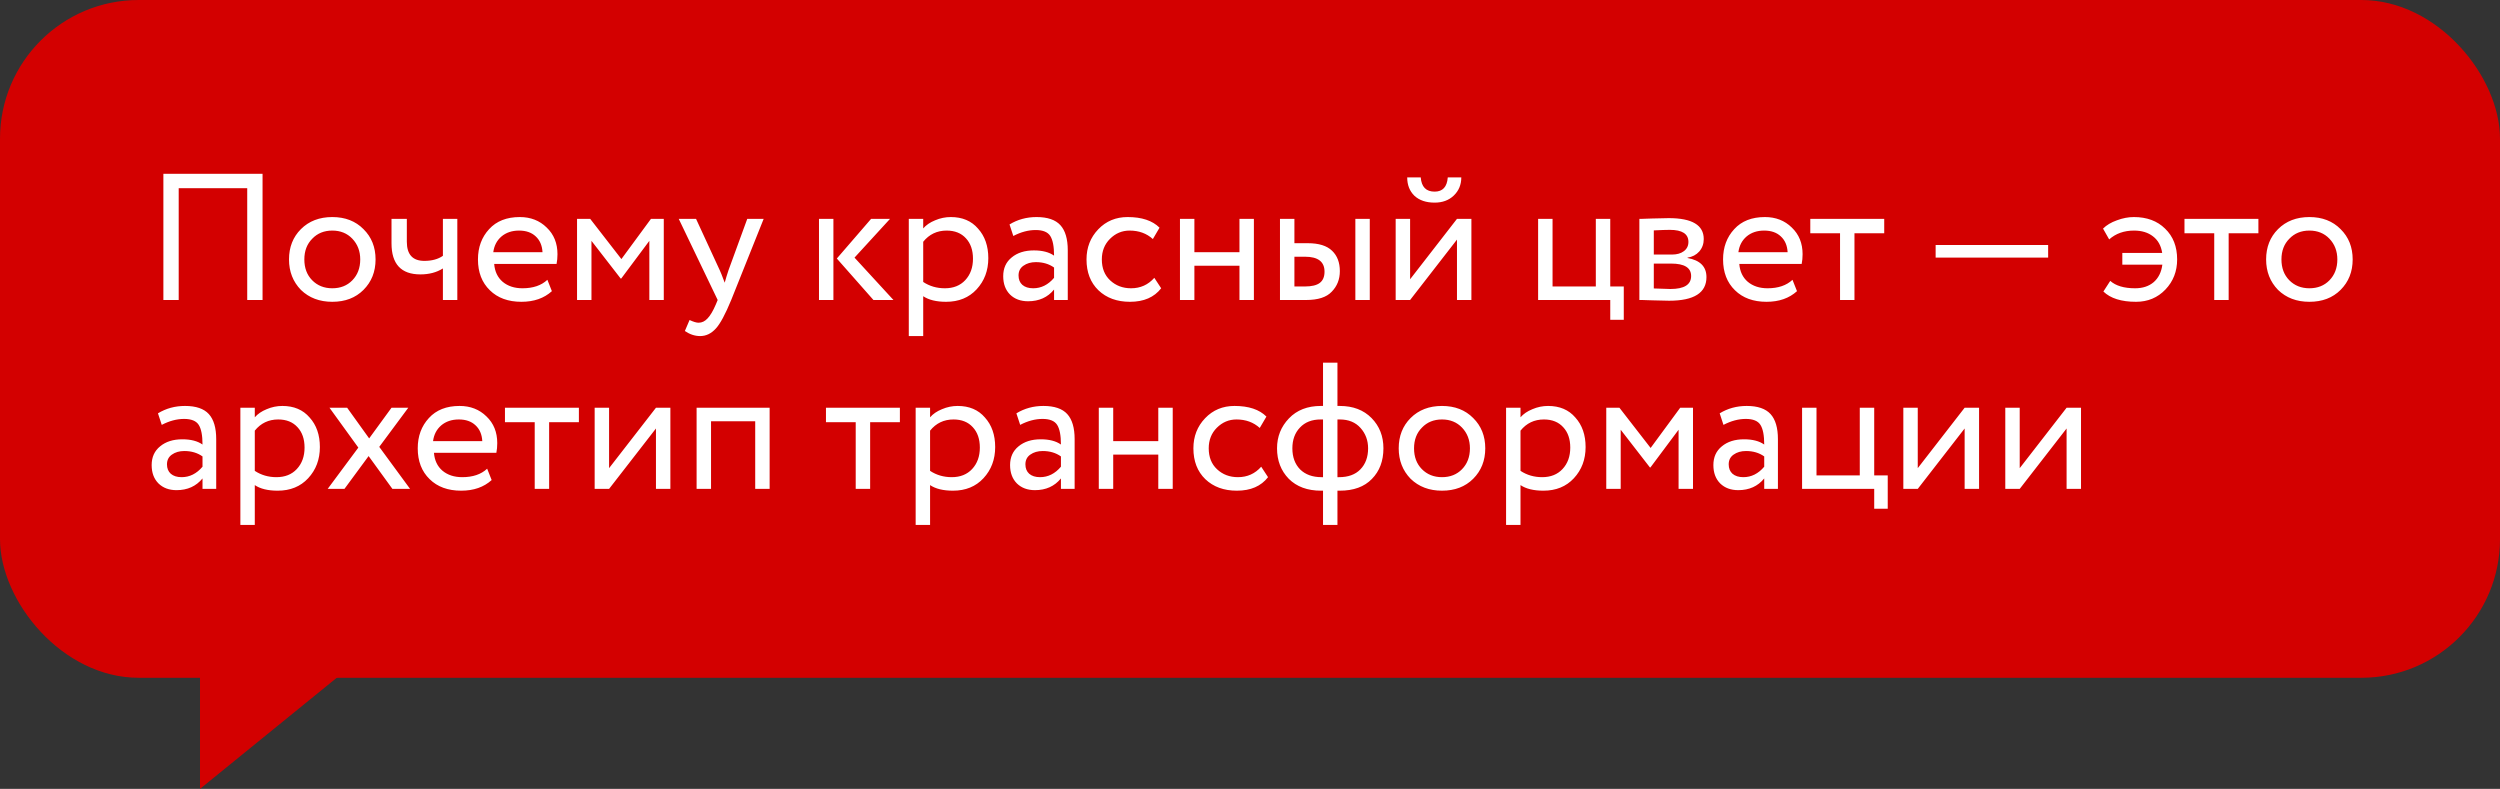
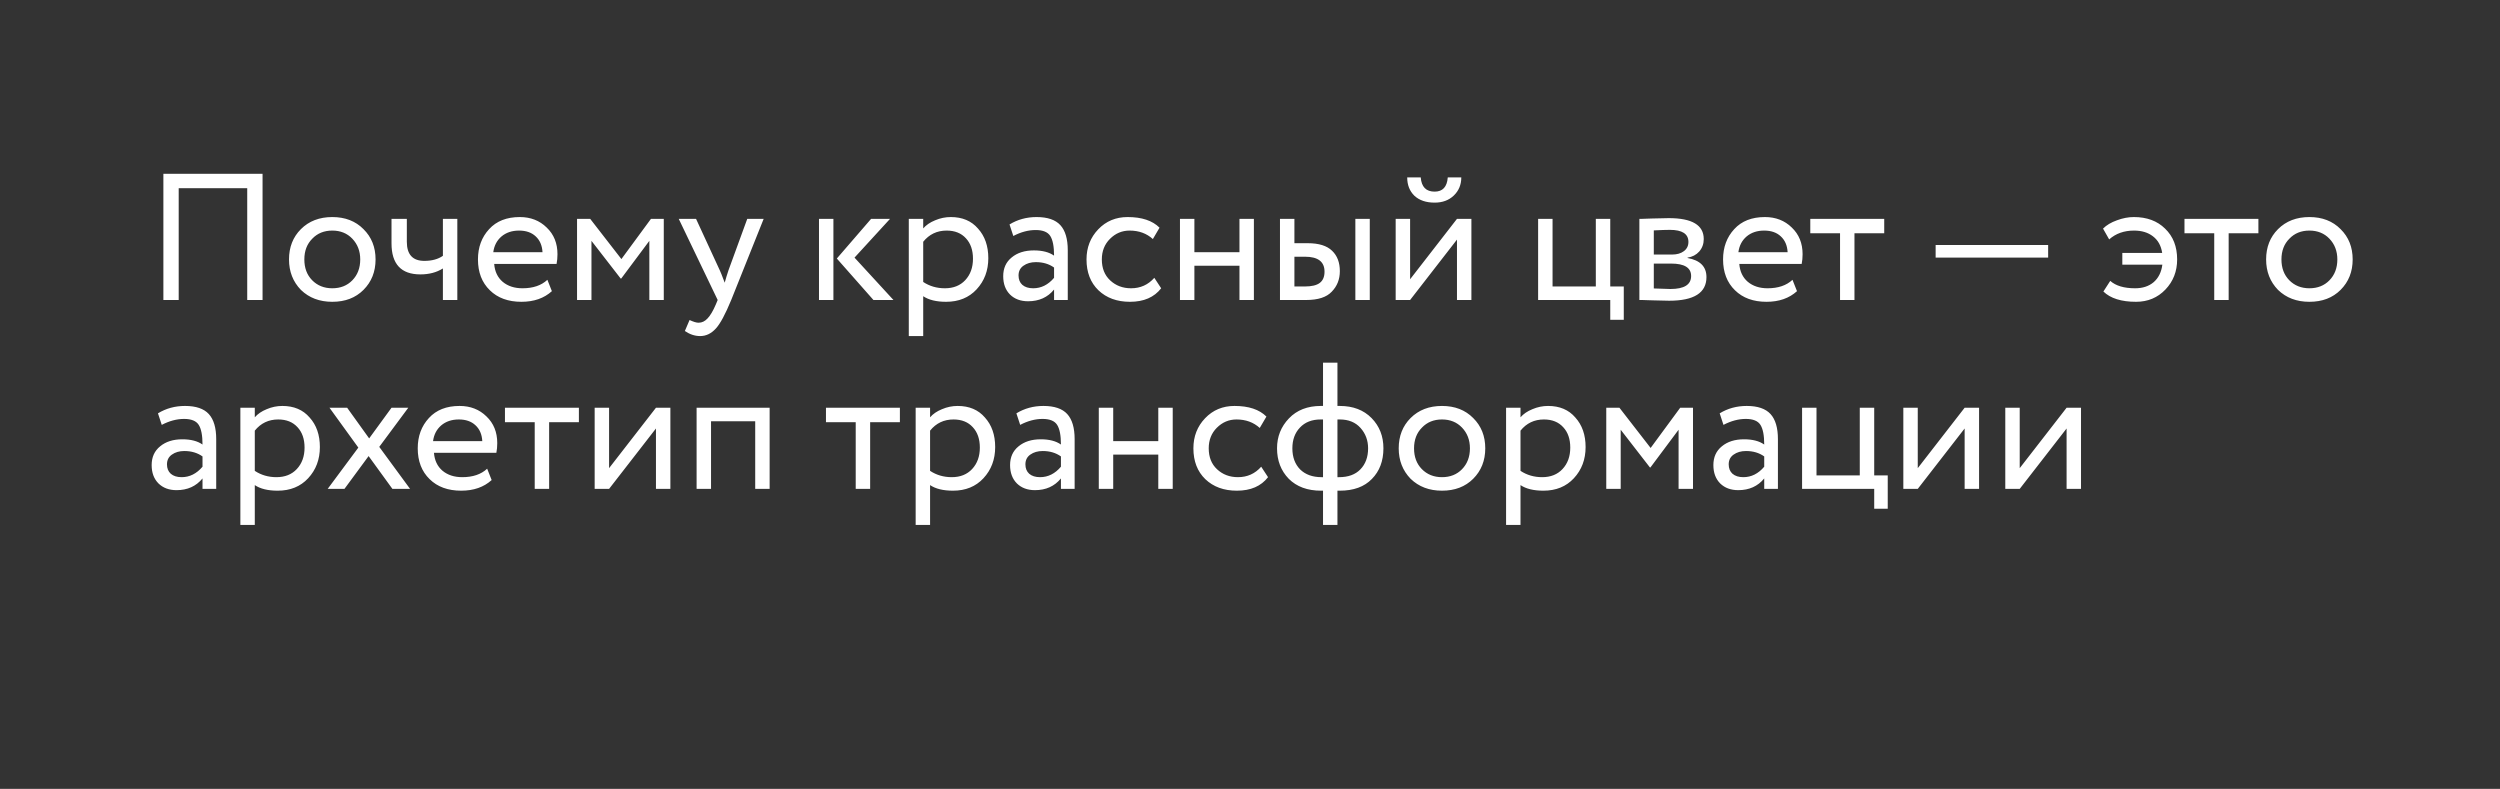
<svg xmlns="http://www.w3.org/2000/svg" width="225" height="71" viewBox="0 0 225 71" fill="none">
  <rect x="0" y="0" width="225" height="71" fill="#333333" stroke="none" />
-   <rect width="225" height="61" rx="12.483" fill="#D30000" />
  <path d="M23.63 27H22.25V16.939H16.083V27H14.704V15.64H23.63V27ZM27.082 26.091C26.368 25.355 26.011 24.441 26.011 23.349C26.011 22.245 26.368 21.336 27.082 20.622C27.807 19.898 28.748 19.535 29.906 19.535C31.064 19.535 31.999 19.898 32.713 20.622C33.438 21.336 33.801 22.245 33.801 23.349C33.801 24.452 33.438 25.366 32.713 26.091C31.999 26.805 31.064 27.162 29.906 27.162C28.759 27.162 27.818 26.805 27.082 26.091ZM28.105 21.482C27.629 21.958 27.391 22.581 27.391 23.349C27.391 24.117 27.623 24.739 28.088 25.215C28.564 25.702 29.17 25.945 29.906 25.945C30.642 25.945 31.242 25.707 31.707 25.231C32.183 24.744 32.421 24.117 32.421 23.349C32.421 22.602 32.183 21.98 31.707 21.482C31.242 20.996 30.642 20.752 29.906 20.752C29.17 20.752 28.57 20.996 28.105 21.482ZM39.861 19.697H41.159V27H39.861V24.16C39.298 24.517 38.622 24.696 37.832 24.696C36.101 24.696 35.236 23.765 35.236 21.904V19.697H36.615V21.758C36.615 22.905 37.14 23.479 38.189 23.479C38.871 23.479 39.428 23.327 39.861 23.024V19.697ZM49.264 25.182L49.669 26.205C48.966 26.843 48.052 27.162 46.927 27.162C45.737 27.162 44.79 26.816 44.087 26.124C43.373 25.431 43.016 24.506 43.016 23.349C43.016 22.256 43.351 21.347 44.022 20.622C44.682 19.898 45.602 19.535 46.781 19.535C47.755 19.535 48.561 19.849 49.199 20.476C49.848 21.093 50.173 21.893 50.173 22.878C50.173 23.192 50.145 23.484 50.091 23.754H44.477C44.531 24.436 44.785 24.971 45.239 25.361C45.704 25.75 46.299 25.945 47.024 25.945C47.976 25.945 48.723 25.691 49.264 25.182ZM46.716 20.752C46.078 20.752 45.547 20.931 45.126 21.288C44.715 21.645 44.471 22.115 44.395 22.7H48.826C48.793 22.094 48.588 21.618 48.209 21.271C47.841 20.925 47.343 20.752 46.716 20.752ZM53.232 27H51.934V19.697H53.118L55.926 23.316L58.587 19.697H59.74V27H58.441V21.677L55.91 25.069H55.861L53.232 21.677V27ZM67.253 19.697H68.73L65.809 27C65.278 28.287 64.819 29.142 64.429 29.564C64.018 30.018 63.547 30.246 63.017 30.246C62.541 30.246 62.081 30.094 61.638 29.791L62.06 28.801C62.406 28.964 62.676 29.045 62.871 29.045C63.174 29.045 63.445 28.915 63.683 28.655C63.931 28.396 64.18 27.974 64.429 27.39L64.591 27L61.086 19.697H62.644L64.786 24.339C64.829 24.414 64.975 24.782 65.224 25.442C65.322 25.085 65.435 24.712 65.565 24.322L67.253 19.697ZM78.399 19.697H80.103L76.906 23.186L80.411 27H78.61L75.315 23.267L78.399 19.697ZM75.007 27H73.709V19.697H75.007V27ZM83.089 30.246H81.791V19.697H83.089V20.557C83.349 20.255 83.706 20.011 84.16 19.827C84.615 19.632 85.085 19.535 85.572 19.535C86.611 19.535 87.428 19.881 88.023 20.574C88.639 21.255 88.948 22.142 88.948 23.235C88.948 24.349 88.596 25.285 87.893 26.043C87.201 26.789 86.286 27.162 85.15 27.162C84.274 27.162 83.587 26.995 83.089 26.659V30.246ZM85.199 20.752C84.334 20.752 83.63 21.087 83.089 21.758V25.377C83.663 25.756 84.312 25.945 85.037 25.945C85.805 25.945 86.416 25.702 86.871 25.215C87.336 24.717 87.568 24.073 87.568 23.284C87.568 22.516 87.357 21.904 86.936 21.45C86.514 20.985 85.935 20.752 85.199 20.752ZM91.198 21.239L90.857 20.2C91.582 19.757 92.394 19.535 93.291 19.535C94.276 19.535 94.99 19.779 95.434 20.265C95.877 20.752 96.099 21.504 96.099 22.521V27H94.866V26.059C94.292 26.762 93.513 27.114 92.529 27.114C91.858 27.114 91.317 26.913 90.906 26.513C90.495 26.102 90.289 25.55 90.289 24.858C90.289 24.144 90.543 23.581 91.052 23.17C91.561 22.748 92.226 22.537 93.048 22.537C93.816 22.537 94.422 22.694 94.866 23.008C94.866 22.186 94.752 21.596 94.525 21.239C94.298 20.882 93.859 20.703 93.21 20.703C92.55 20.703 91.88 20.882 91.198 21.239ZM92.983 25.945C93.708 25.945 94.335 25.631 94.866 25.004V24.079C94.411 23.754 93.865 23.592 93.227 23.592C92.783 23.592 92.41 23.7 92.107 23.917C91.815 24.122 91.669 24.414 91.669 24.793C91.669 25.15 91.782 25.431 92.01 25.637C92.248 25.842 92.572 25.945 92.983 25.945ZM103.888 25.004L104.505 25.945C103.877 26.757 102.941 27.162 101.697 27.162C100.529 27.162 99.582 26.816 98.857 26.124C98.143 25.431 97.786 24.506 97.786 23.349C97.786 22.278 98.138 21.374 98.841 20.639C99.544 19.903 100.426 19.535 101.486 19.535C102.763 19.535 103.72 19.854 104.358 20.492L103.758 21.515C103.195 21.006 102.498 20.752 101.665 20.752C100.983 20.752 100.393 21.001 99.896 21.499C99.409 21.985 99.165 22.602 99.165 23.349C99.165 24.138 99.414 24.766 99.912 25.231C100.42 25.707 101.048 25.945 101.794 25.945C102.638 25.945 103.336 25.631 103.888 25.004ZM112.85 27H111.552V23.917H107.495V27H106.197V19.697H107.495V22.7H111.552V19.697H112.85V27ZM117.551 27H115.198V19.697H116.497V21.888H117.698C118.693 21.888 119.423 22.115 119.888 22.57C120.354 23.013 120.586 23.625 120.586 24.404C120.586 25.139 120.343 25.756 119.856 26.253C119.391 26.751 118.623 27 117.551 27ZM123.28 27H121.982V19.697H123.28V27ZM117.454 23.105H116.497V25.783H117.438C118.055 25.783 118.504 25.675 118.785 25.458C119.066 25.242 119.207 24.907 119.207 24.452C119.207 23.554 118.623 23.105 117.454 23.105ZM131.128 21.564L126.909 27H125.61V19.697H126.909V25.134L131.128 19.697H132.426V27H131.128V21.564ZM126.649 15.965H127.866C127.931 16.82 128.348 17.247 129.116 17.247C129.841 17.247 130.235 16.82 130.3 15.965H131.517C131.517 16.625 131.29 17.171 130.836 17.604C130.392 18.026 129.819 18.237 129.116 18.237C128.348 18.237 127.742 18.031 127.298 17.62C126.865 17.198 126.649 16.646 126.649 15.965ZM144.923 27H138.431V19.697H139.73V25.783H143.624V19.697H144.923V25.783H146.14V28.785H144.923V27ZM147.544 27V19.697C147.598 19.697 147.674 19.697 147.771 19.697C147.868 19.686 148.009 19.681 148.193 19.681C148.377 19.67 148.545 19.665 148.696 19.665C149.497 19.643 149.994 19.632 150.189 19.632C152.288 19.632 153.337 20.26 153.337 21.515C153.337 21.948 153.202 22.321 152.932 22.635C152.661 22.938 152.31 23.122 151.877 23.186V23.219C153.013 23.424 153.581 23.998 153.581 24.939C153.581 26.356 152.461 27.065 150.221 27.065C150.113 27.065 149.637 27.054 148.793 27.032C148.631 27.032 148.453 27.027 148.258 27.016C148.063 27.016 147.912 27.011 147.803 27C147.695 27 147.609 27 147.544 27ZM150.4 23.722H148.842V25.961C149.621 25.994 150.119 26.01 150.335 26.01C151.579 26.01 152.201 25.621 152.201 24.842C152.201 24.095 151.601 23.722 150.4 23.722ZM150.286 20.687C149.973 20.687 149.491 20.703 148.842 20.736V22.91H150.481C150.925 22.91 151.282 22.808 151.552 22.602C151.823 22.397 151.958 22.121 151.958 21.774C151.958 21.05 151.401 20.687 150.286 20.687ZM161.324 25.182L161.73 26.205C161.026 26.843 160.112 27.162 158.987 27.162C157.797 27.162 156.85 26.816 156.147 26.124C155.433 25.431 155.076 24.506 155.076 23.349C155.076 22.256 155.411 21.347 156.082 20.622C156.742 19.898 157.662 19.535 158.841 19.535C159.815 19.535 160.621 19.849 161.259 20.476C161.908 21.093 162.233 21.893 162.233 22.878C162.233 23.192 162.206 23.484 162.151 23.754H156.537C156.591 24.436 156.845 24.971 157.299 25.361C157.764 25.75 158.36 25.945 159.084 25.945C160.036 25.945 160.783 25.691 161.324 25.182ZM158.776 20.752C158.138 20.752 157.608 20.931 157.186 21.288C156.775 21.645 156.531 22.115 156.455 22.7H160.886C160.853 22.094 160.648 21.618 160.269 21.271C159.901 20.925 159.404 20.752 158.776 20.752ZM165.604 20.996H162.926V19.697H169.58V20.996H166.902V27H165.604V20.996ZM184.333 23.186H174.207V22.05H184.333V23.186ZM194.612 23.819H191.009V22.764H194.596C194.498 22.115 194.223 21.618 193.768 21.271C193.325 20.925 192.757 20.752 192.064 20.752C191.166 20.752 190.42 21.017 189.825 21.547L189.273 20.574C189.587 20.26 190.003 20.011 190.523 19.827C191.042 19.632 191.55 19.535 192.048 19.535C193.216 19.535 194.152 19.881 194.855 20.574C195.58 21.266 195.943 22.191 195.943 23.349C195.943 24.42 195.591 25.323 194.888 26.059C194.185 26.794 193.303 27.162 192.243 27.162C190.923 27.162 189.944 26.854 189.305 26.237L189.922 25.28C190.42 25.723 191.166 25.945 192.162 25.945C192.843 25.945 193.4 25.761 193.833 25.393C194.266 25.015 194.526 24.49 194.612 23.819ZM199.281 20.996H196.603V19.697H203.256V20.996H200.579V27H199.281V20.996ZM205.022 26.091C204.308 25.355 203.951 24.441 203.951 23.349C203.951 22.245 204.308 21.336 205.022 20.622C205.747 19.898 206.688 19.535 207.846 19.535C209.003 19.535 209.939 19.898 210.653 20.622C211.378 21.336 211.74 22.245 211.74 23.349C211.74 24.452 211.378 25.366 210.653 26.091C209.939 26.805 209.003 27.162 207.846 27.162C206.699 27.162 205.757 26.805 205.022 26.091ZM206.044 21.482C205.568 21.958 205.33 22.581 205.33 23.349C205.33 24.117 205.563 24.739 206.028 25.215C206.504 25.702 207.11 25.945 207.846 25.945C208.581 25.945 209.182 25.707 209.647 25.231C210.123 24.744 210.361 24.117 210.361 23.349C210.361 22.602 210.123 21.98 209.647 21.482C209.182 20.996 208.581 20.752 207.846 20.752C207.11 20.752 206.509 20.996 206.044 21.482ZM14.558 38.239L14.217 37.2C14.942 36.757 15.753 36.535 16.651 36.535C17.636 36.535 18.35 36.779 18.794 37.265C19.237 37.752 19.459 38.504 19.459 39.521V44H18.226V43.059C17.652 43.762 16.873 44.114 15.889 44.114C15.218 44.114 14.677 43.913 14.266 43.513C13.855 43.102 13.649 42.55 13.649 41.858C13.649 41.144 13.903 40.581 14.412 40.17C14.92 39.748 15.586 39.537 16.408 39.537C17.176 39.537 17.782 39.694 18.226 40.008C18.226 39.186 18.112 38.596 17.885 38.239C17.657 37.882 17.219 37.703 16.57 37.703C15.91 37.703 15.239 37.882 14.558 38.239ZM16.343 42.945C17.068 42.945 17.695 42.631 18.226 42.004V41.079C17.771 40.754 17.225 40.592 16.586 40.592C16.143 40.592 15.77 40.7 15.467 40.917C15.175 41.122 15.028 41.414 15.028 41.793C15.028 42.15 15.142 42.431 15.369 42.637C15.607 42.842 15.932 42.945 16.343 42.945ZM22.931 47.246H21.633V36.697H22.931V37.557C23.191 37.255 23.548 37.011 24.002 36.827C24.456 36.632 24.927 36.535 25.414 36.535C26.453 36.535 27.269 36.881 27.864 37.574C28.481 38.255 28.789 39.142 28.789 40.235C28.789 41.349 28.438 42.285 27.735 43.042C27.042 43.789 26.128 44.162 24.992 44.162C24.116 44.162 23.429 43.995 22.931 43.659V47.246ZM25.041 37.752C24.175 37.752 23.472 38.087 22.931 38.758V42.377C23.504 42.756 24.154 42.945 24.878 42.945C25.646 42.945 26.258 42.702 26.712 42.215C27.177 41.717 27.41 41.074 27.41 40.284C27.41 39.516 27.199 38.904 26.777 38.45C26.355 37.985 25.776 37.752 25.041 37.752ZM35.236 36.697H36.745L34.133 40.219L36.907 44H35.317L33.175 41.047L31 44H29.491L32.25 40.284L29.654 36.697H31.244L33.224 39.456L35.236 36.697ZM43.844 42.182L44.249 43.205C43.546 43.843 42.632 44.162 41.507 44.162C40.317 44.162 39.37 43.816 38.667 43.124C37.953 42.431 37.596 41.506 37.596 40.349C37.596 39.256 37.931 38.347 38.602 37.622C39.262 36.898 40.182 36.535 41.361 36.535C42.335 36.535 43.141 36.849 43.779 37.476C44.428 38.093 44.753 38.894 44.753 39.878C44.753 40.192 44.726 40.484 44.672 40.754H39.056C39.111 41.436 39.365 41.971 39.819 42.361C40.284 42.75 40.88 42.945 41.604 42.945C42.556 42.945 43.303 42.691 43.844 42.182ZM41.296 37.752C40.658 37.752 40.128 37.931 39.706 38.288C39.294 38.645 39.051 39.115 38.975 39.7H43.406C43.373 39.094 43.168 38.618 42.789 38.271C42.421 37.925 41.923 37.752 41.296 37.752ZM48.124 37.996H45.446V36.697H52.1V37.996H49.422V44H48.124V37.996ZM59.036 38.564L54.817 44H53.519V36.697H54.817V42.134L59.036 36.697H60.334V44H59.036V38.564ZM69.267 44H67.969V37.914H63.993V44H62.694V36.697H69.267V44ZM77.014 37.996H74.337V36.697H80.99V37.996H78.313V44H77.014V37.996ZM83.707 47.246H82.409V36.697H83.707V37.557C83.967 37.255 84.324 37.011 84.778 36.827C85.233 36.632 85.704 36.535 86.19 36.535C87.229 36.535 88.046 36.881 88.641 37.574C89.257 38.255 89.566 39.142 89.566 40.235C89.566 41.349 89.214 42.285 88.511 43.042C87.819 43.789 86.904 44.162 85.769 44.162C84.892 44.162 84.205 43.995 83.707 43.659V47.246ZM85.817 37.752C84.952 37.752 84.248 38.087 83.707 38.758V42.377C84.281 42.756 84.93 42.945 85.655 42.945C86.423 42.945 87.034 42.702 87.489 42.215C87.954 41.717 88.186 41.074 88.186 40.284C88.186 39.516 87.975 38.904 87.554 38.45C87.132 37.985 86.553 37.752 85.817 37.752ZM91.816 38.239L91.475 37.2C92.2 36.757 93.012 36.535 93.91 36.535C94.894 36.535 95.608 36.779 96.052 37.265C96.495 37.752 96.717 38.504 96.717 39.521V44H95.484V43.059C94.91 43.762 94.131 44.114 93.147 44.114C92.476 44.114 91.935 43.913 91.524 43.513C91.113 43.102 90.907 42.55 90.907 41.858C90.907 41.144 91.162 40.581 91.67 40.17C92.179 39.748 92.844 39.537 93.666 39.537C94.434 39.537 95.04 39.694 95.484 40.008C95.484 39.186 95.37 38.596 95.143 38.239C94.916 37.882 94.478 37.703 93.828 37.703C93.168 37.703 92.498 37.882 91.816 38.239ZM93.601 42.945C94.326 42.945 94.954 42.631 95.484 42.004V41.079C95.029 40.754 94.483 40.592 93.845 40.592C93.401 40.592 93.028 40.7 92.725 40.917C92.433 41.122 92.287 41.414 92.287 41.793C92.287 42.15 92.4 42.431 92.627 42.637C92.865 42.842 93.19 42.945 93.601 42.945ZM105.545 44H104.246V40.917H100.189V44H98.891V36.697H100.189V39.7H104.246V36.697H105.545V44ZM113.508 42.004L114.124 42.945C113.497 43.757 112.561 44.162 111.317 44.162C110.148 44.162 109.202 43.816 108.477 43.124C107.763 42.431 107.406 41.506 107.406 40.349C107.406 39.278 107.757 38.374 108.461 37.639C109.164 36.903 110.045 36.535 111.106 36.535C112.382 36.535 113.34 36.854 113.978 37.492L113.378 38.515C112.815 38.006 112.117 37.752 111.284 37.752C110.603 37.752 110.013 38.001 109.515 38.499C109.029 38.986 108.785 39.602 108.785 40.349C108.785 41.138 109.034 41.766 109.532 42.231C110.04 42.707 110.668 42.945 111.414 42.945C112.258 42.945 112.956 42.631 113.508 42.004ZM120.37 47.246H119.072V44.162H118.893C117.671 44.162 116.702 43.805 115.988 43.091C115.285 42.366 114.933 41.452 114.933 40.349C114.933 39.299 115.29 38.401 116.004 37.655C116.719 36.908 117.676 36.535 118.877 36.535H119.072V32.64H120.37V36.535H120.581C121.771 36.535 122.723 36.898 123.437 37.622C124.151 38.347 124.508 39.256 124.508 40.349C124.508 41.485 124.162 42.404 123.469 43.107C122.788 43.811 121.825 44.162 120.581 44.162H120.37V47.246ZM116.313 40.349C116.313 41.138 116.545 41.771 117.011 42.247C117.487 42.713 118.13 42.945 118.942 42.945H119.072V37.752H118.861C118.071 37.752 117.449 37.996 116.994 38.482C116.54 38.958 116.313 39.581 116.313 40.349ZM120.581 37.752H120.37V42.945H120.516C121.338 42.945 121.976 42.713 122.431 42.247C122.896 41.771 123.129 41.138 123.129 40.349C123.129 39.635 122.901 39.023 122.447 38.515C121.993 38.006 121.371 37.752 120.581 37.752ZM126.955 43.091C126.241 42.355 125.884 41.441 125.884 40.349C125.884 39.245 126.241 38.336 126.955 37.622C127.68 36.898 128.621 36.535 129.779 36.535C130.937 36.535 131.872 36.898 132.587 37.622C133.311 38.336 133.674 39.245 133.674 40.349C133.674 41.452 133.311 42.366 132.587 43.091C131.872 43.805 130.937 44.162 129.779 44.162C128.632 44.162 127.691 43.805 126.955 43.091ZM127.978 38.482C127.502 38.958 127.264 39.581 127.264 40.349C127.264 41.117 127.496 41.739 127.961 42.215C128.438 42.702 129.043 42.945 129.779 42.945C130.515 42.945 131.115 42.707 131.58 42.231C132.056 41.744 132.294 41.117 132.294 40.349C132.294 39.602 132.056 38.98 131.58 38.482C131.115 37.996 130.515 37.752 129.779 37.752C129.043 37.752 128.443 37.996 127.978 38.482ZM136.845 47.246H135.547V36.697H136.845V37.557C137.105 37.255 137.462 37.011 137.916 36.827C138.371 36.632 138.841 36.535 139.328 36.535C140.367 36.535 141.184 36.881 141.779 37.574C142.395 38.255 142.704 39.142 142.704 40.235C142.704 41.349 142.352 42.285 141.649 43.042C140.956 43.789 140.042 44.162 138.906 44.162C138.03 44.162 137.343 43.995 136.845 43.659V47.246ZM138.955 37.752C138.089 37.752 137.386 38.087 136.845 38.758V42.377C137.419 42.756 138.068 42.945 138.793 42.945C139.561 42.945 140.172 42.702 140.626 42.215C141.092 41.717 141.324 41.074 141.324 40.284C141.324 39.516 141.113 38.904 140.691 38.45C140.269 37.985 139.691 37.752 138.955 37.752ZM145.863 44H144.564V36.697H145.749L148.557 40.316L151.218 36.697H152.37V44H151.072V38.677L148.54 42.069H148.492L145.863 38.677V44ZM155.112 38.239L154.772 37.2C155.496 36.757 156.308 36.535 157.206 36.535C158.19 36.535 158.904 36.779 159.348 37.265C159.792 37.752 160.013 38.504 160.013 39.521V44H158.78V43.059C158.207 43.762 157.428 44.114 156.443 44.114C155.772 44.114 155.231 43.913 154.82 43.513C154.409 43.102 154.204 42.55 154.204 41.858C154.204 41.144 154.458 40.581 154.966 40.17C155.475 39.748 156.14 39.537 156.962 39.537C157.731 39.537 158.336 39.694 158.78 40.008C158.78 39.186 158.666 38.596 158.439 38.239C158.212 37.882 157.774 37.703 157.125 37.703C156.465 37.703 155.794 37.882 155.112 38.239ZM156.897 42.945C157.622 42.945 158.25 42.631 158.78 42.004V41.079C158.326 40.754 157.779 40.592 157.141 40.592C156.697 40.592 156.324 40.7 156.021 40.917C155.729 41.122 155.583 41.414 155.583 41.793C155.583 42.15 155.697 42.431 155.924 42.637C156.162 42.842 156.486 42.945 156.897 42.945ZM168.679 44H162.187V36.697H163.485V42.783H167.38V36.697H168.679V42.783H169.896V45.785H168.679V44ZM176.817 38.564L172.598 44H171.3V36.697H172.598V42.134L176.817 36.697H178.116V44H176.817V38.564ZM185.993 38.564L181.774 44H180.476V36.697H181.774V42.134L185.993 36.697H187.291V44H185.993V38.564Z" fill="white" />
-   <path d="M18 71V58H34L18 71Z" fill="#D30000" />
</svg>